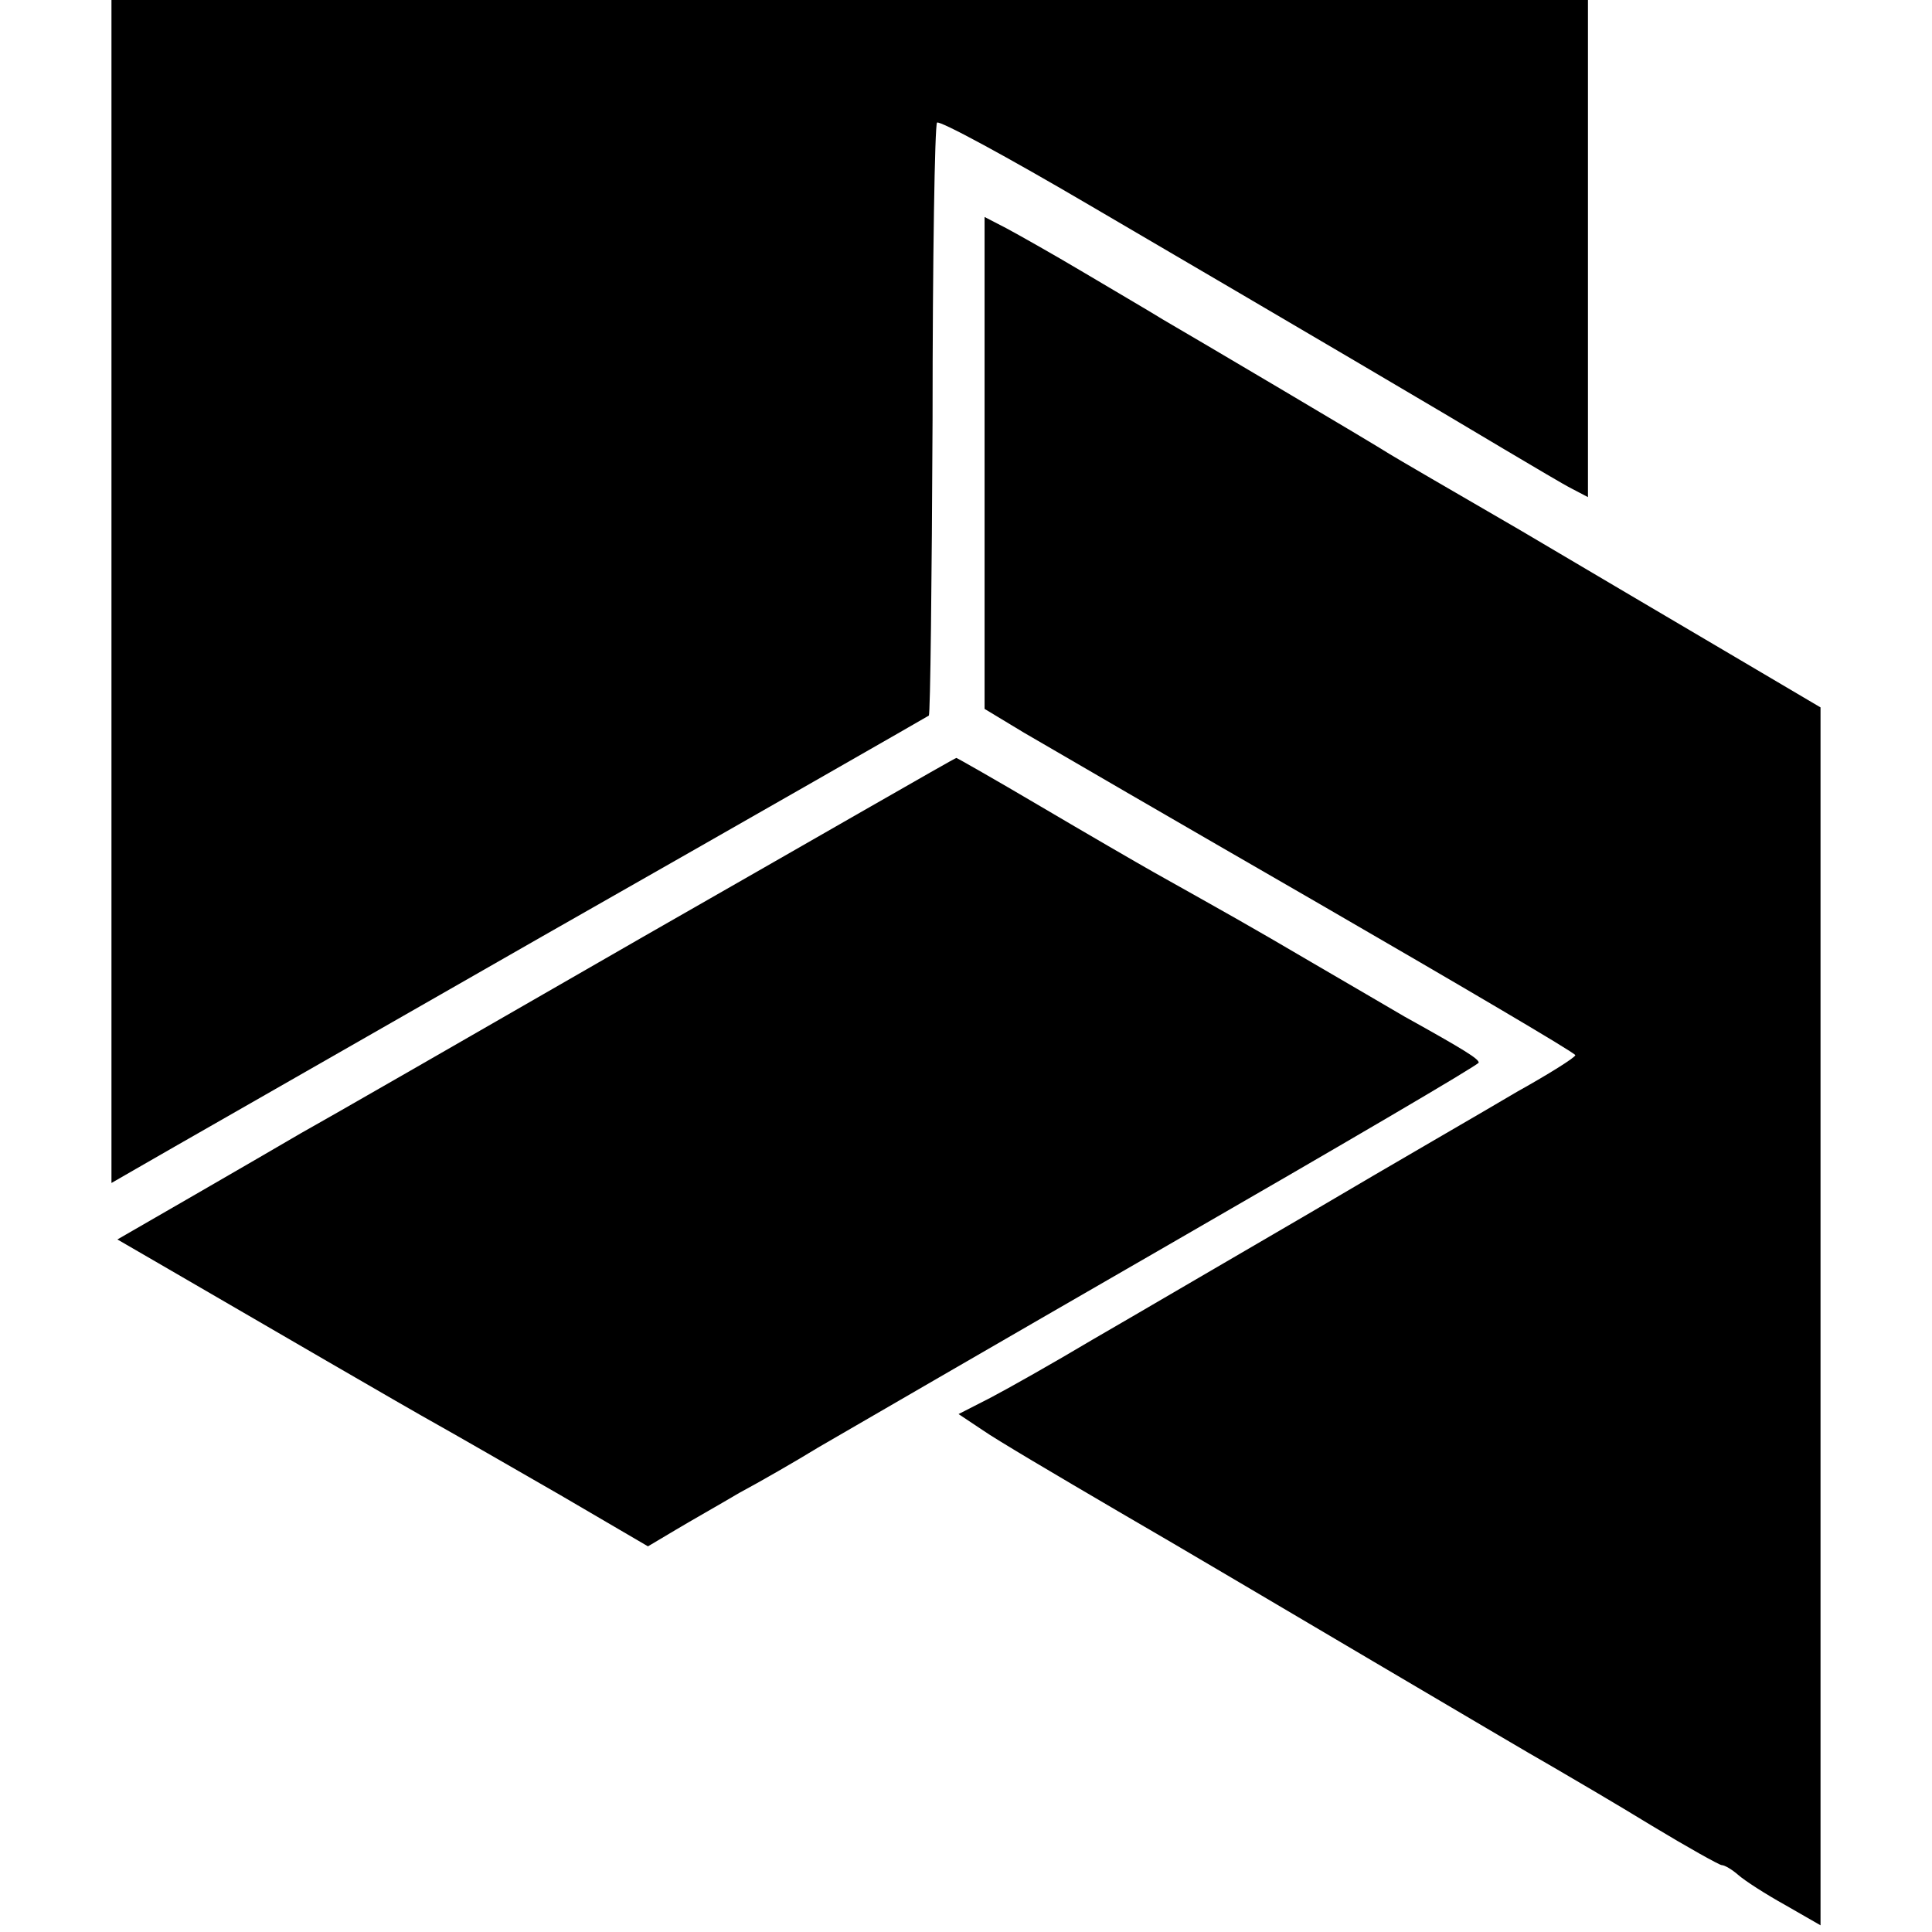
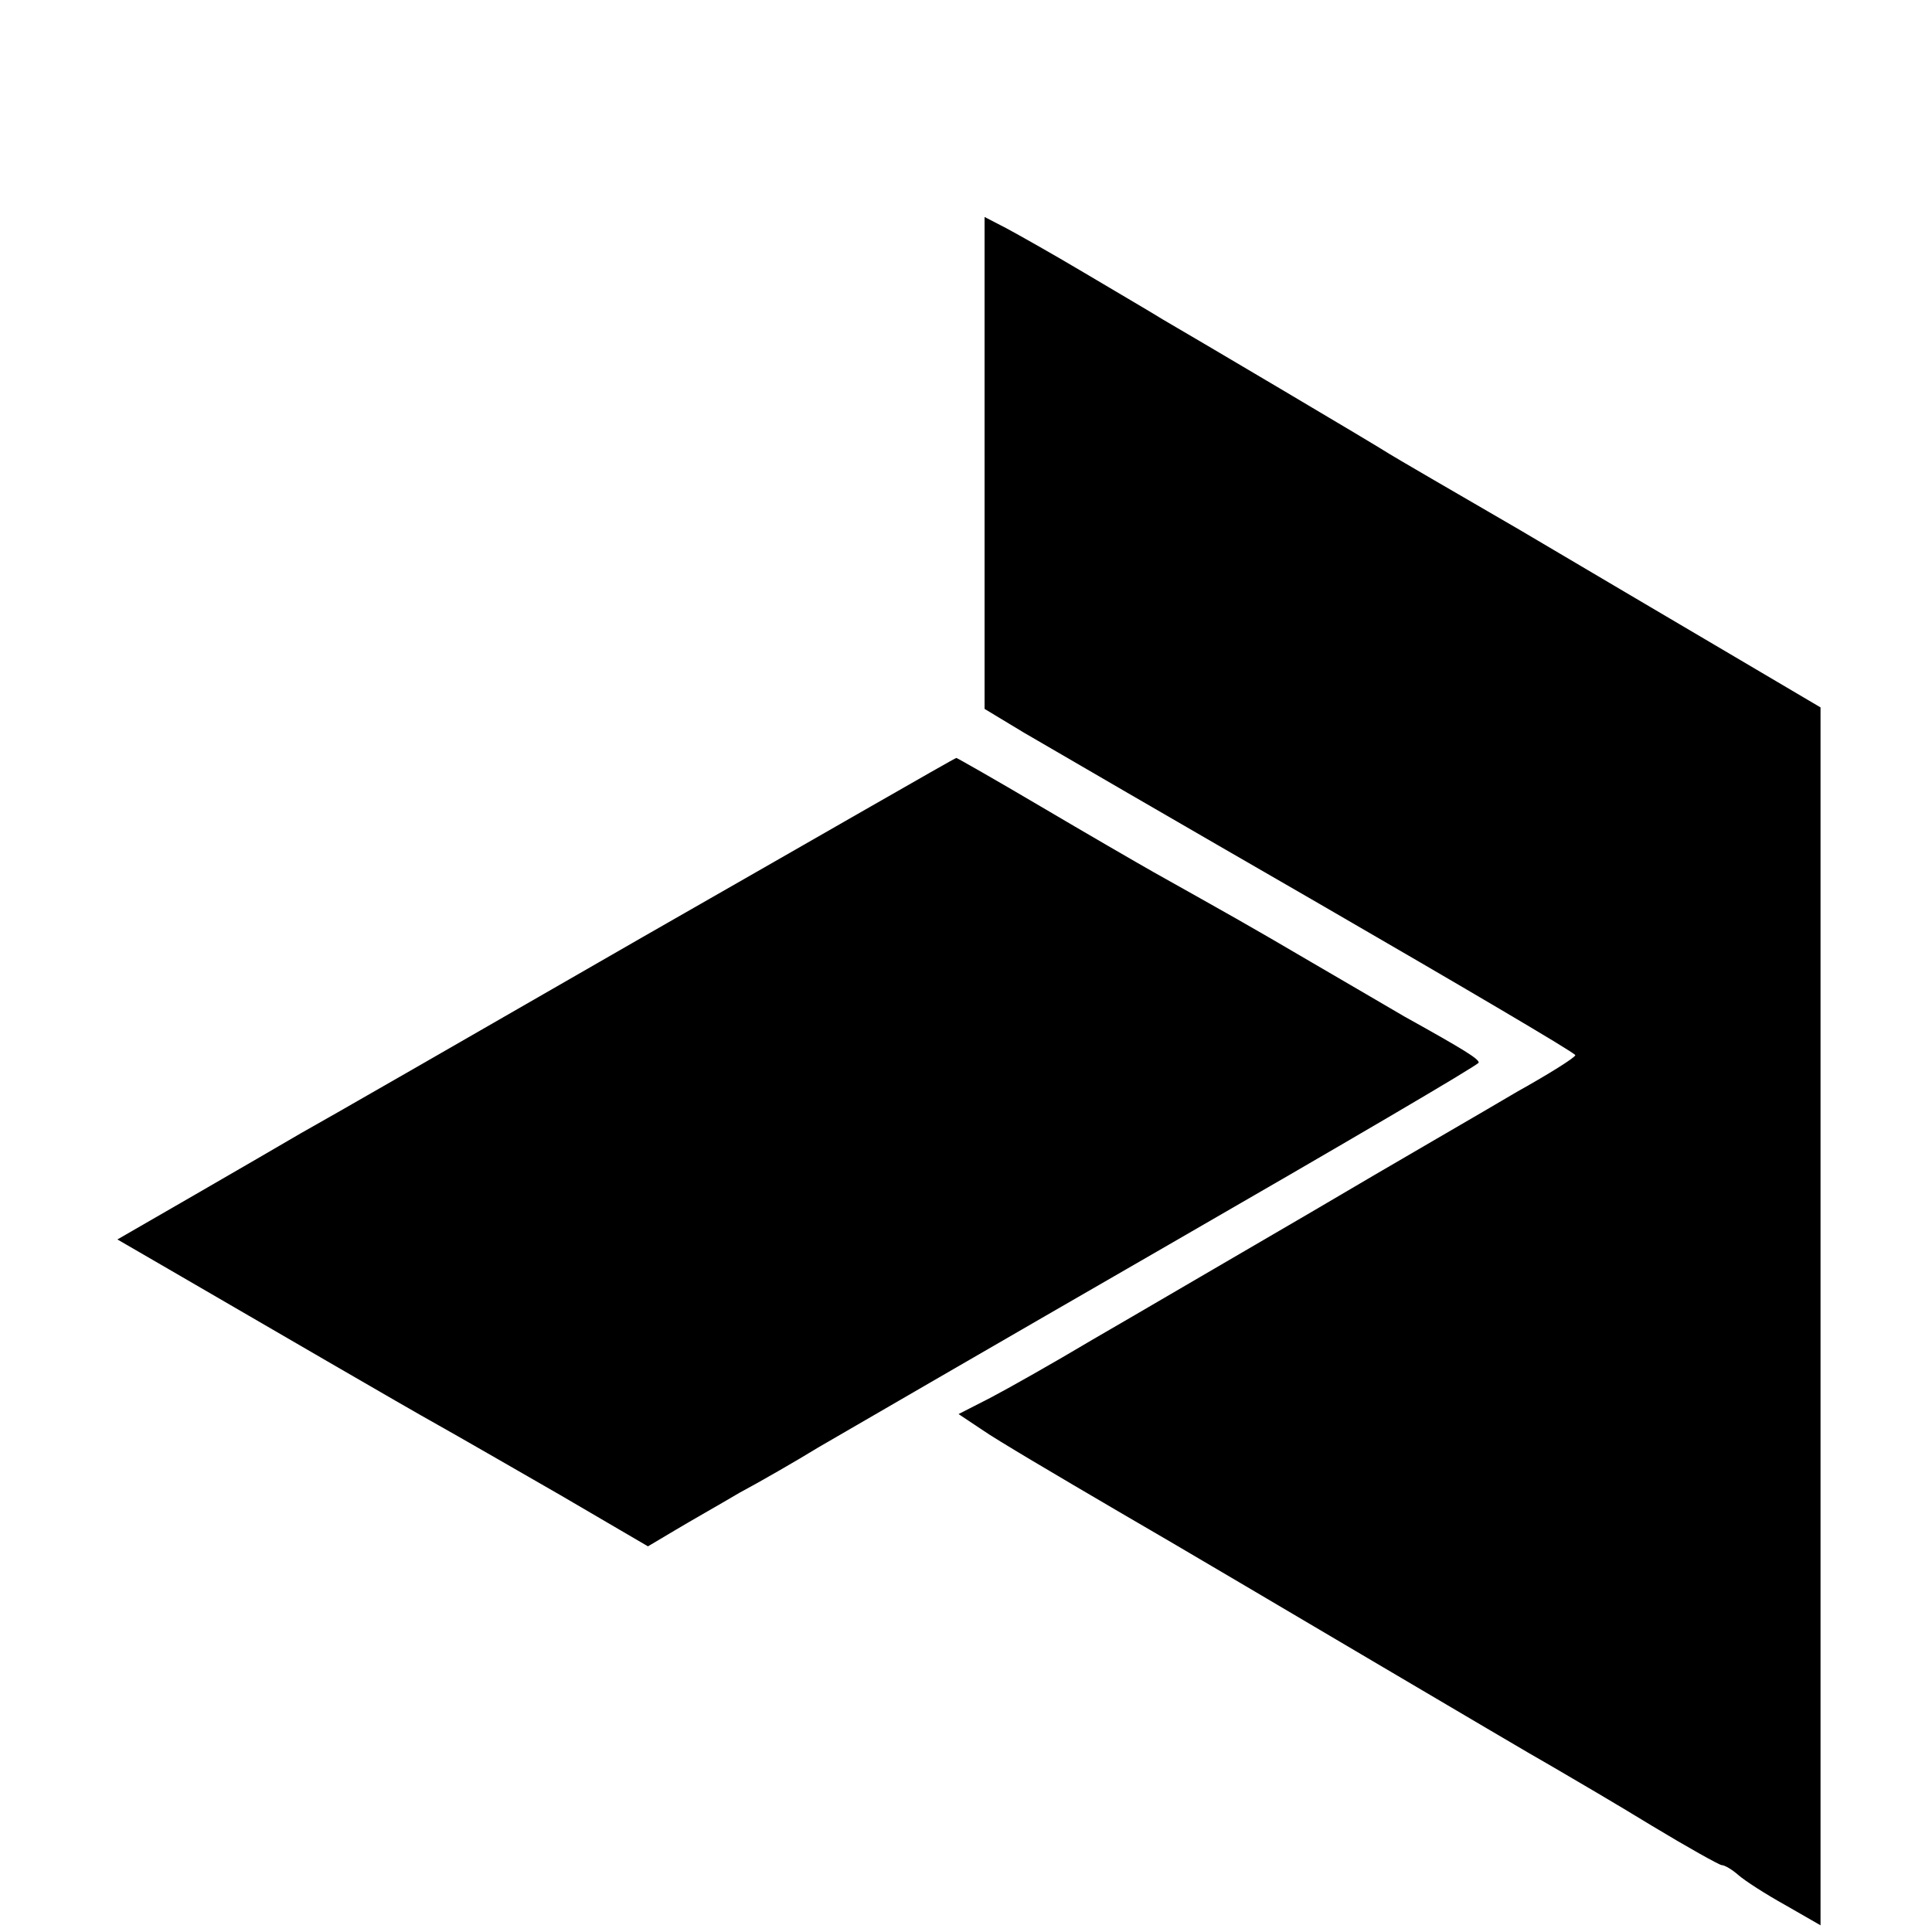
<svg xmlns="http://www.w3.org/2000/svg" version="1.0" width="260pt" height="260pt" viewBox="0 0 260 260" preserveAspectRatio="xMidYMid meet">
  <g transform="translate(0,260) scale(0.1,-0.1)" fill="#000000" stroke="none">
-     <path d="M150 1804 l0 -796 33 19 c17 10 264 151 547 313 283 161 517 295 520 297 2 2 4 181 5 398 0 217 3 396 6 400 4 3 96 -47 205 -111 287 -168 479 -281 559 -329 39 -23 79 -47 91 -53 l21 -11 0 335 0 334 -993 0 -994 0 0 -796z" />
    <path d="M1325 1977 l0 -331 53 -32 c29 -17 208 -121 397 -230 190 -110 345 -201 345 -204 0 -3 -35 -25 -78 -49 -42 -25 -167 -97 -277 -162 -110 -64 -243 -142 -295 -172 -52 -31 -114 -66 -137 -78 l-43 -22 33 -22 c17 -12 100 -61 182 -109 83 -48 238 -140 345 -203 107 -63 215 -127 240 -141 24 -14 84 -49 133 -79 48 -29 91 -53 94 -53 4 0 14 -6 22 -13 9 -8 37 -26 64 -41 l47 -27 0 820 0 819 -122 72 c-68 40 -195 115 -283 167 -88 51 -167 97 -175 102 -20 13 -267 159 -305 181 -16 10 -64 38 -106 63 -42 25 -90 52 -105 60 l-29 15 0 -331z" />
    <path d="M865 1339 c-231 -133 -438 -252 -460 -264 -22 -13 -86 -50 -143 -83 l-104 -60 69 -40 c131 -76 318 -185 363 -210 25 -14 98 -56 164 -94 l118 -69 37 22 c20 12 59 34 86 50 28 15 75 42 106 61 31 18 243 141 472 273 229 132 417 242 417 245 0 5 -19 17 -100 62 -19 11 -75 44 -125 73 -85 50 -114 66 -212 121 -23 13 -92 53 -153 89 -61 36 -112 65 -113 65 -2 0 -191 -109 -422 -241z" />
  </g>
</svg>